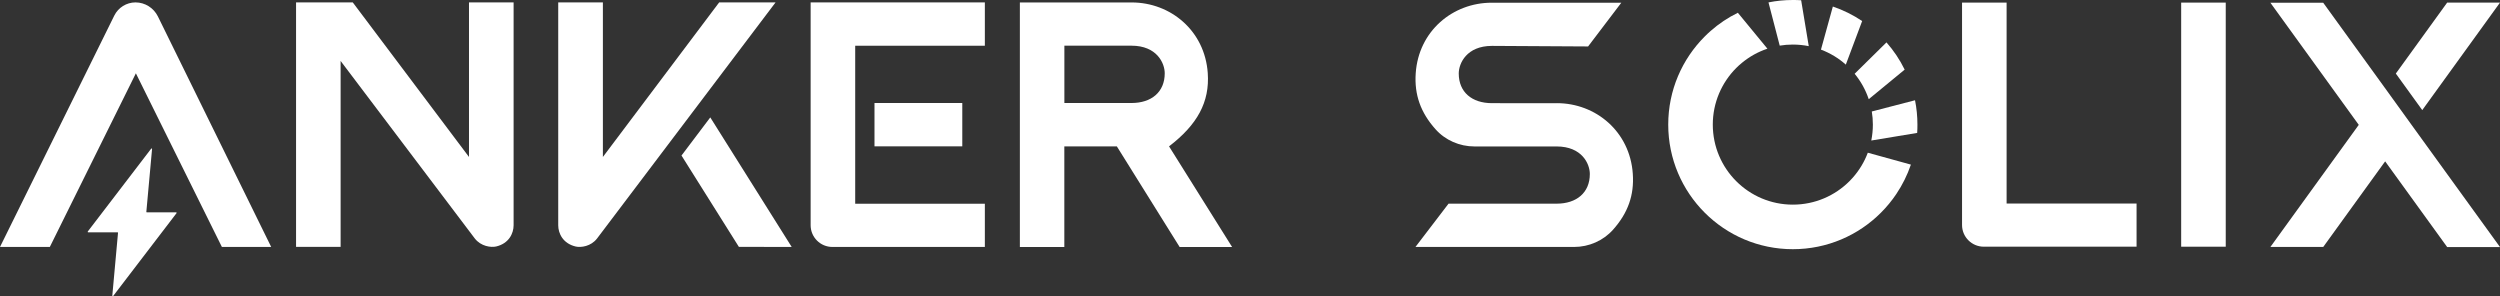
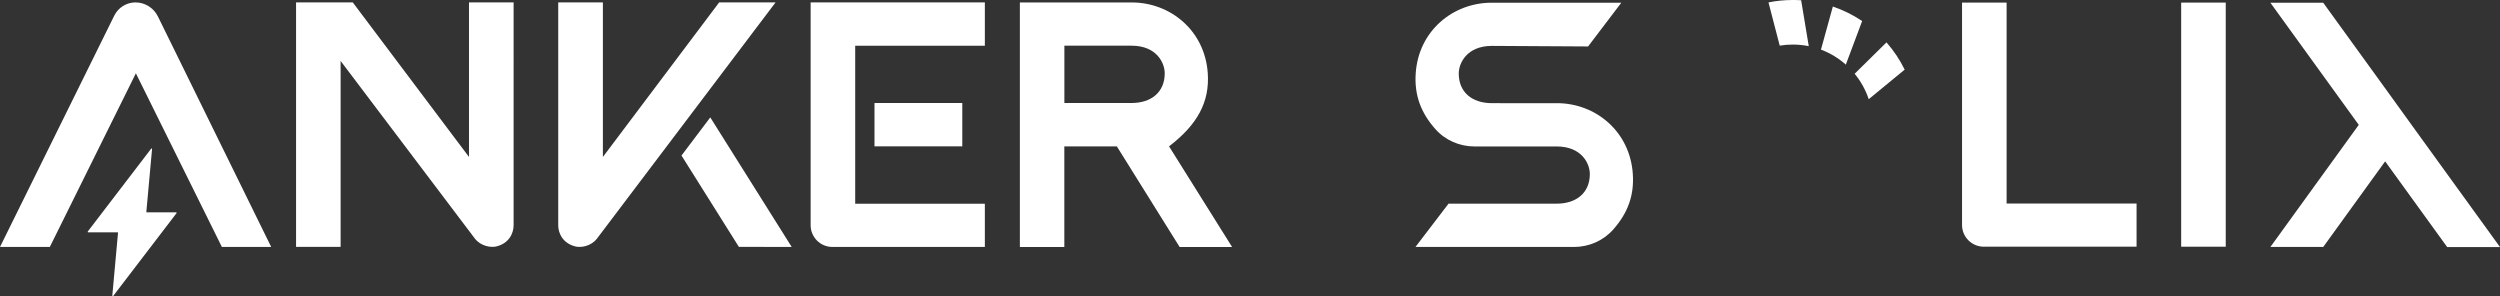
<svg xmlns="http://www.w3.org/2000/svg" viewBox="0 0 489.77 58.03" id="Layer_2">
  <rect x="0" y="0" width="489.77" height="58.03" fill="#333333" stroke="none" />
  <defs>
    <style>.cls-1{fill-rule:evenodd;}.cls-1,.cls-2{fill:#fff;}</style>
  </defs>
  <g id="Layer_1-2">
    <path d="M228.18,14.36c0,3.66-2.59,5.82-6.51,5.82h-13.15v-11.23h13.15c4.97,0,6.51,3.42,6.51,5.41M229.03,28.67c5.54-4.25,7.98-8.67,7.58-14.35-.57-8.29-7.27-13.84-14.91-13.84h-21.9v47.91h8.71v-19.71h10.29l12.3,19.71h10.28l-12.35-19.71Z" class="cls-1" />
    <polygon points="133.51 30.47 144.75 48.36 155.1 48.38 139.15 23 133.51 30.47" class="cls-1" />
    <path d="M151.94.47h-11.05l-22.78,30.28V.47h-8.75v43.67c0,1.6.94,3.58,3.44,4.16,1,.23,2.98-.02,4.17-1.58.15-.19,34.97-46.25,34.97-46.25" class="cls-1" />
    <rect height="8.49" width="17.2" y="20.18" x="171.32" class="cls-2" />
    <path d="M192.94.47h-34.13v43.65c0,2.35,1.9,4.26,4.27,4.26h29.86v-8.47h-25.4V8.96h25.4V.47Z" class="cls-1" />
    <path d="M91.88.47v30.28L69.11.47h-11.11v47.89h8.73V11.94c10.32,13.66,26.2,34.65,26.28,34.77,1.2,1.56,3.18,1.81,4.18,1.58,2.5-.58,3.43-2.56,3.43-4.16V.47h-8.74Z" class="cls-1" />
    <path d="M22.39,3.05L0,48.38h9.76L26.62,14.36l16.85,34.02h9.66L30.93,3.21c-.83-1.67-2.53-2.74-4.39-2.74-1.75,0-3.37,1.01-4.15,2.58" class="cls-1" />
    <path d="M34.53,41.6h-5.77c-.06,0-.1-.05-.09-.1l1.12-12.31c0-.1-.1-.15-.17-.07l-12.43,16.24c-.04.06,0,.15.08.15h5.76c.06,0,.09.05.09.1l-1.12,12.32c0,.09.12.14.17.06l12.42-16.24c.04-.06,0-.15-.07-.15" class="cls-1" />
-     <polygon points="489.77 .51 479.42 .51 469.36 14.41 474.54 21.57 489.77 .51" class="cls-1" />
    <polygon points="473.23 25.55 467.08 17.03 455.14 .54 444.79 .54 462.1 24.46 444.79 48.38 455.14 48.38 467.27 31.61 479.42 48.4 489.77 48.4 473.23 25.55 473.23 25.55" class="cls-1" />
    <path d="M393.11.51h-8.73v43.57c0,2.34,1.9,4.25,4.27,4.25h29.92v-8.46h-25.46V.51Z" class="cls-1" />
    <polygon points="427.31 48.33 436.04 48.33 436.04 39.87 436.04 .51 427.31 .51 427.31 48.33" class="cls-1" />
    <path d="M351.23,0c-1.63,0-3.23.16-4.77.47l2.2,8.47c.84-.14,1.69-.21,2.57-.21,1.07,0,2.11.11,3.12.31l-1.49-8.99c-.54-.04-1.08-.05-1.62-.05" class="cls-1" />
    <path d="M369.57,8.31l-6.23,6.14c1.2,1.46,2.14,3.14,2.76,4.98l7.04-5.79c-.95-1.94-2.15-3.73-3.56-5.33" class="cls-1" />
-     <path d="M375.17,19.64l-8.47,2.2c.14.84.21,1.7.21,2.57,0,1.07-.11,2.11-.31,3.12l8.99-1.49c.04-.54.05-1.08.05-1.62,0-1.63-.16-3.23-.47-4.77" class="cls-1" />
    <path d="M359.07,1.28l-2.33,8.44c1.81.68,3.45,1.68,4.87,2.94l3.2-8.54c-1.76-1.18-3.7-2.15-5.74-2.84" class="cls-1" />
-     <path d="M362.98,34.8c-.21.24-.43.48-.66.7-2.84,2.84-6.76,4.59-11.09,4.59-8.66,0-15.68-7.02-15.68-15.68,0-4.33,1.76-8.25,4.59-11.09.36-.36.74-.7,1.13-1.02,1.46-1.2,3.14-2.15,4.98-2.76l-5.79-7.04c-1.94.95-3.73,2.15-5.33,3.56-.4.35-.79.71-1.16,1.09-4.42,4.42-7.15,10.52-7.15,17.26,0,13.48,10.93,24.41,24.41,24.41,6.74,0,12.85-2.73,17.26-7.15,1.12-1.12,2.14-2.35,3.02-3.67,1.19-1.77,2.15-3.7,2.85-5.75l-8.44-2.33c-.68,1.81-1.68,3.46-2.94,4.88" class="cls-1" />
    <path d="M305.02,20.22h-.39s-12.34-.01-12.34-.01c-3.93,0-6.51-2.16-6.51-5.81,0-1.99,1.55-5.41,6.51-5.41l18.83.11,6.51-8.57h-25.4c-7.62,0-14.32,5.54-14.88,13.82-.29,4.19.96,7.7,3.87,10.96,1.93,2.17,4.73,3.38,7.64,3.38h15.76s.33,0,.33,0c4.97,0,6.51,3.41,6.51,5.4,0,3.65-2.59,5.81-6.51,5.81h-21.17l-6.48,8.48h31.07c2.91,0,5.7-1.21,7.64-3.38,2.91-3.26,4.17-6.76,3.87-10.96-.57-8.28-7.26-13.83-14.88-13.83" class="cls-1" />
  </g>
</svg>